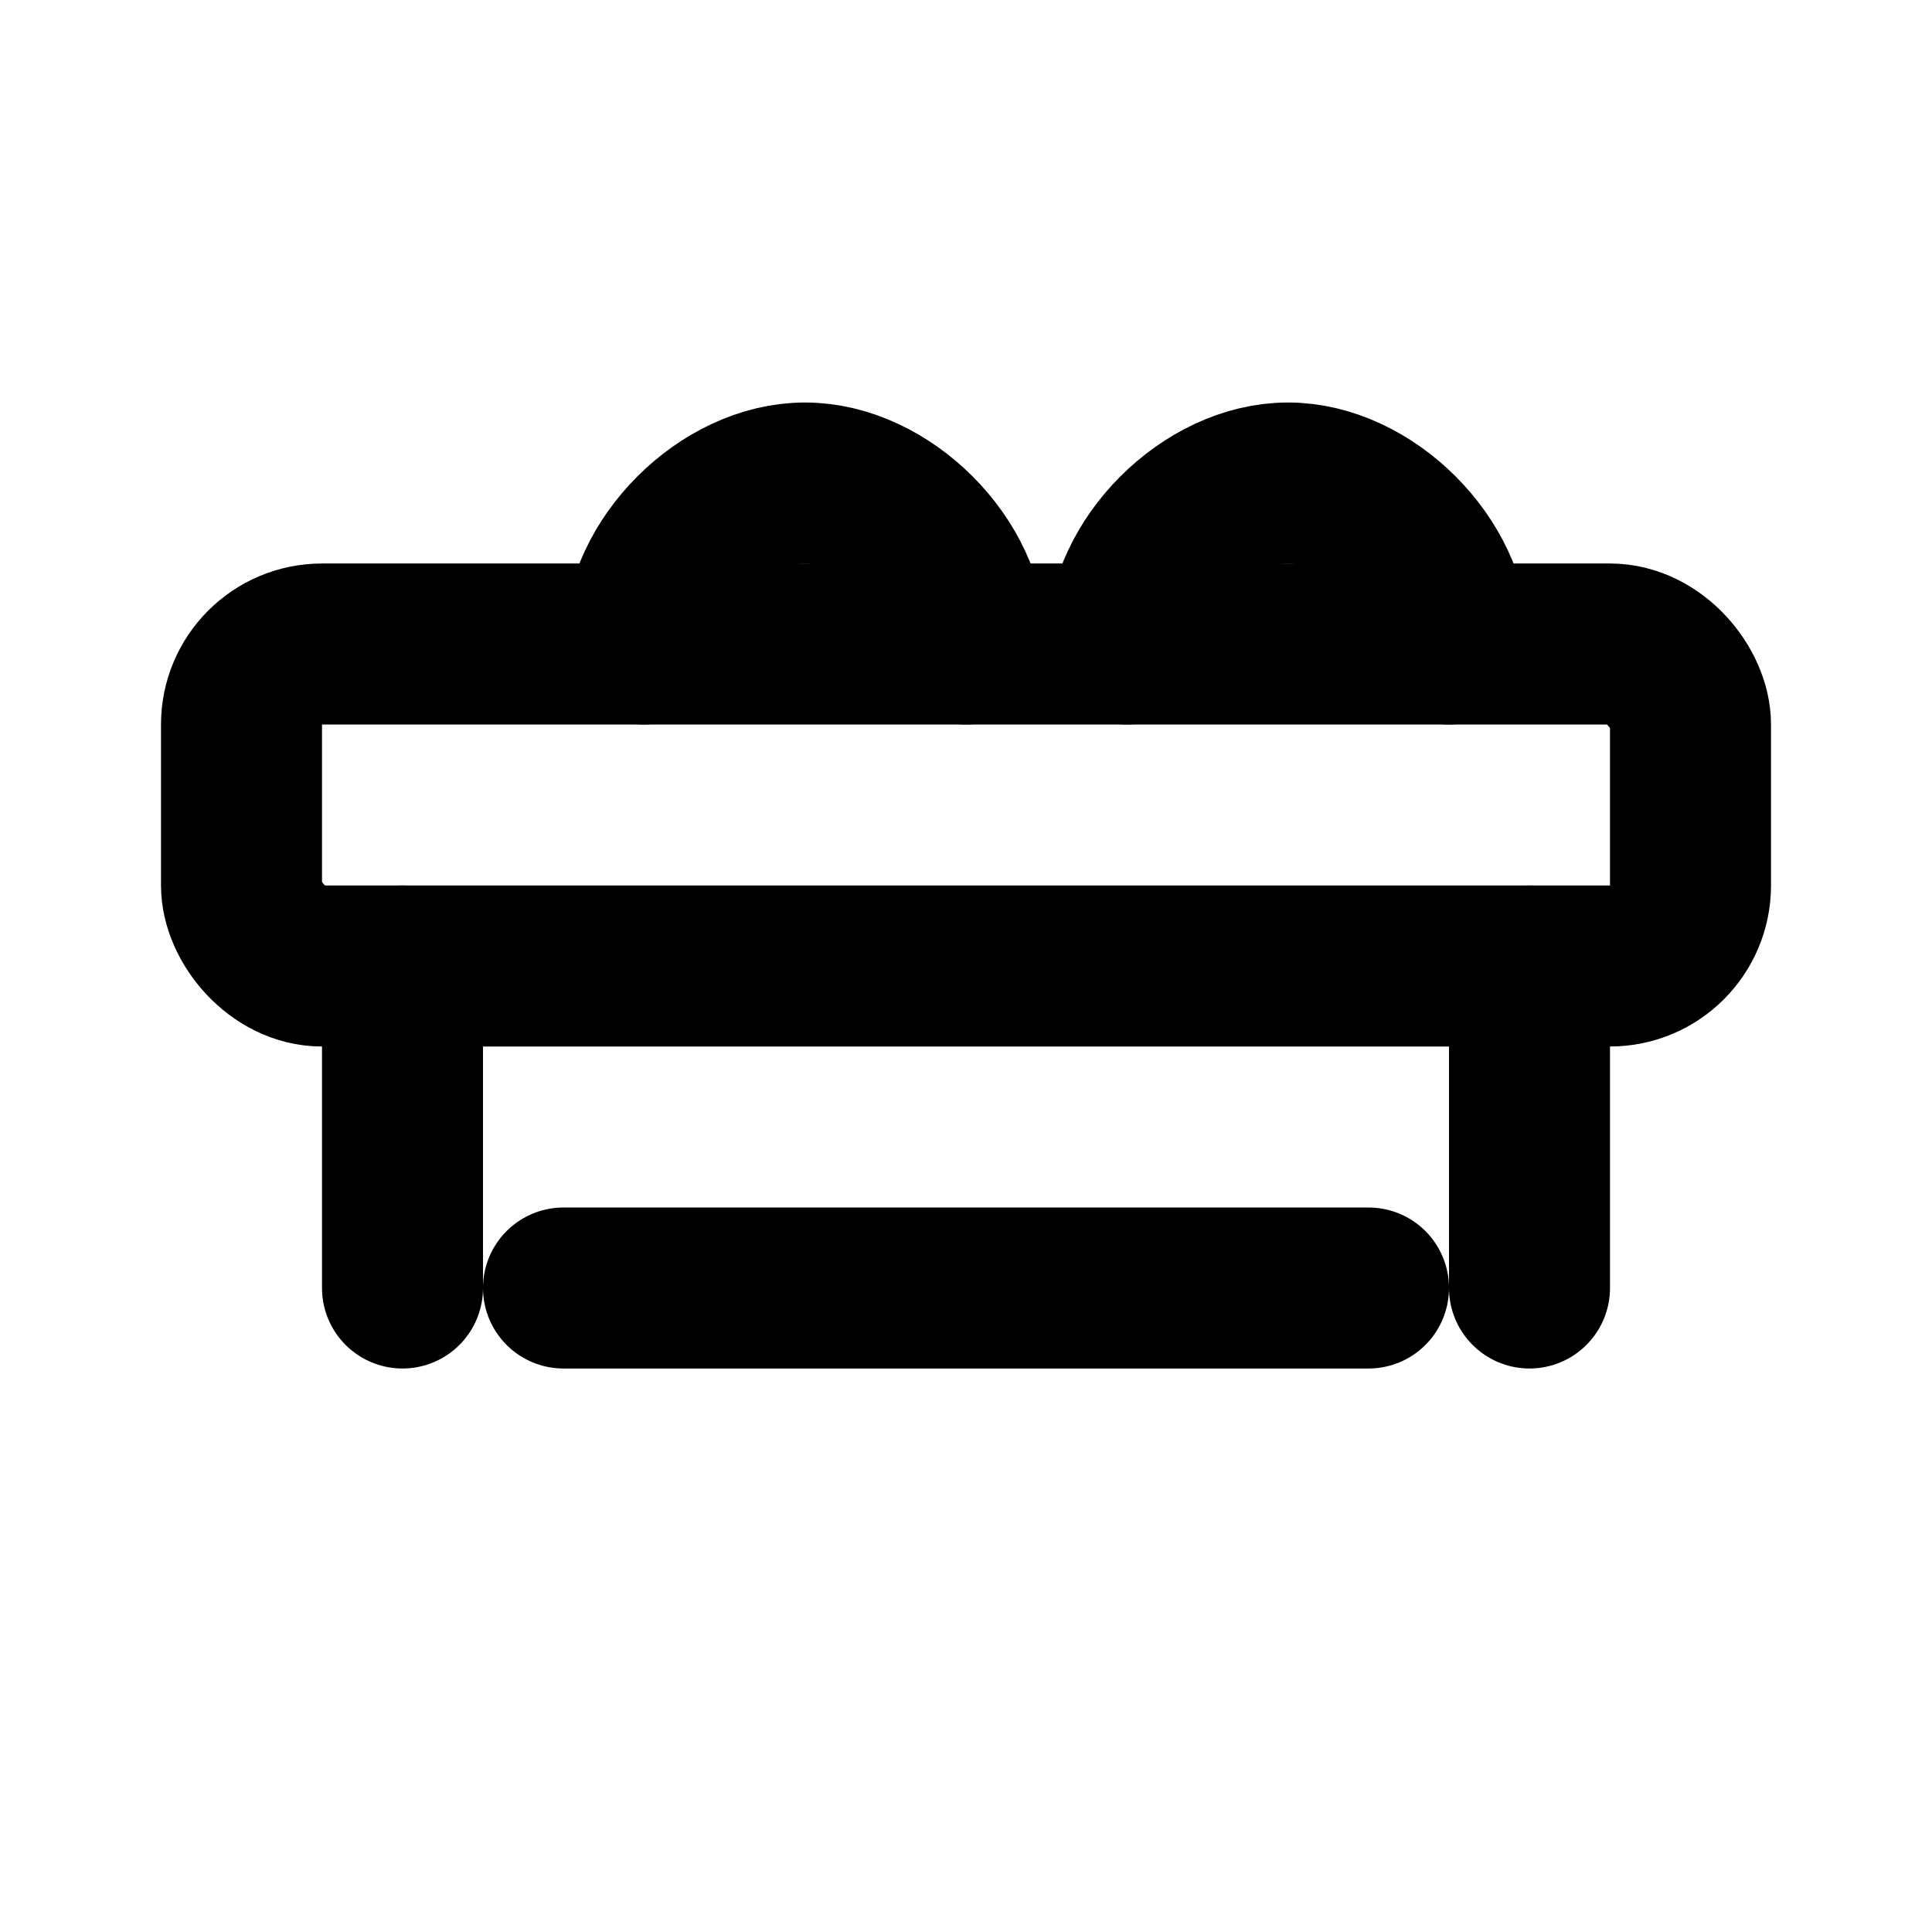
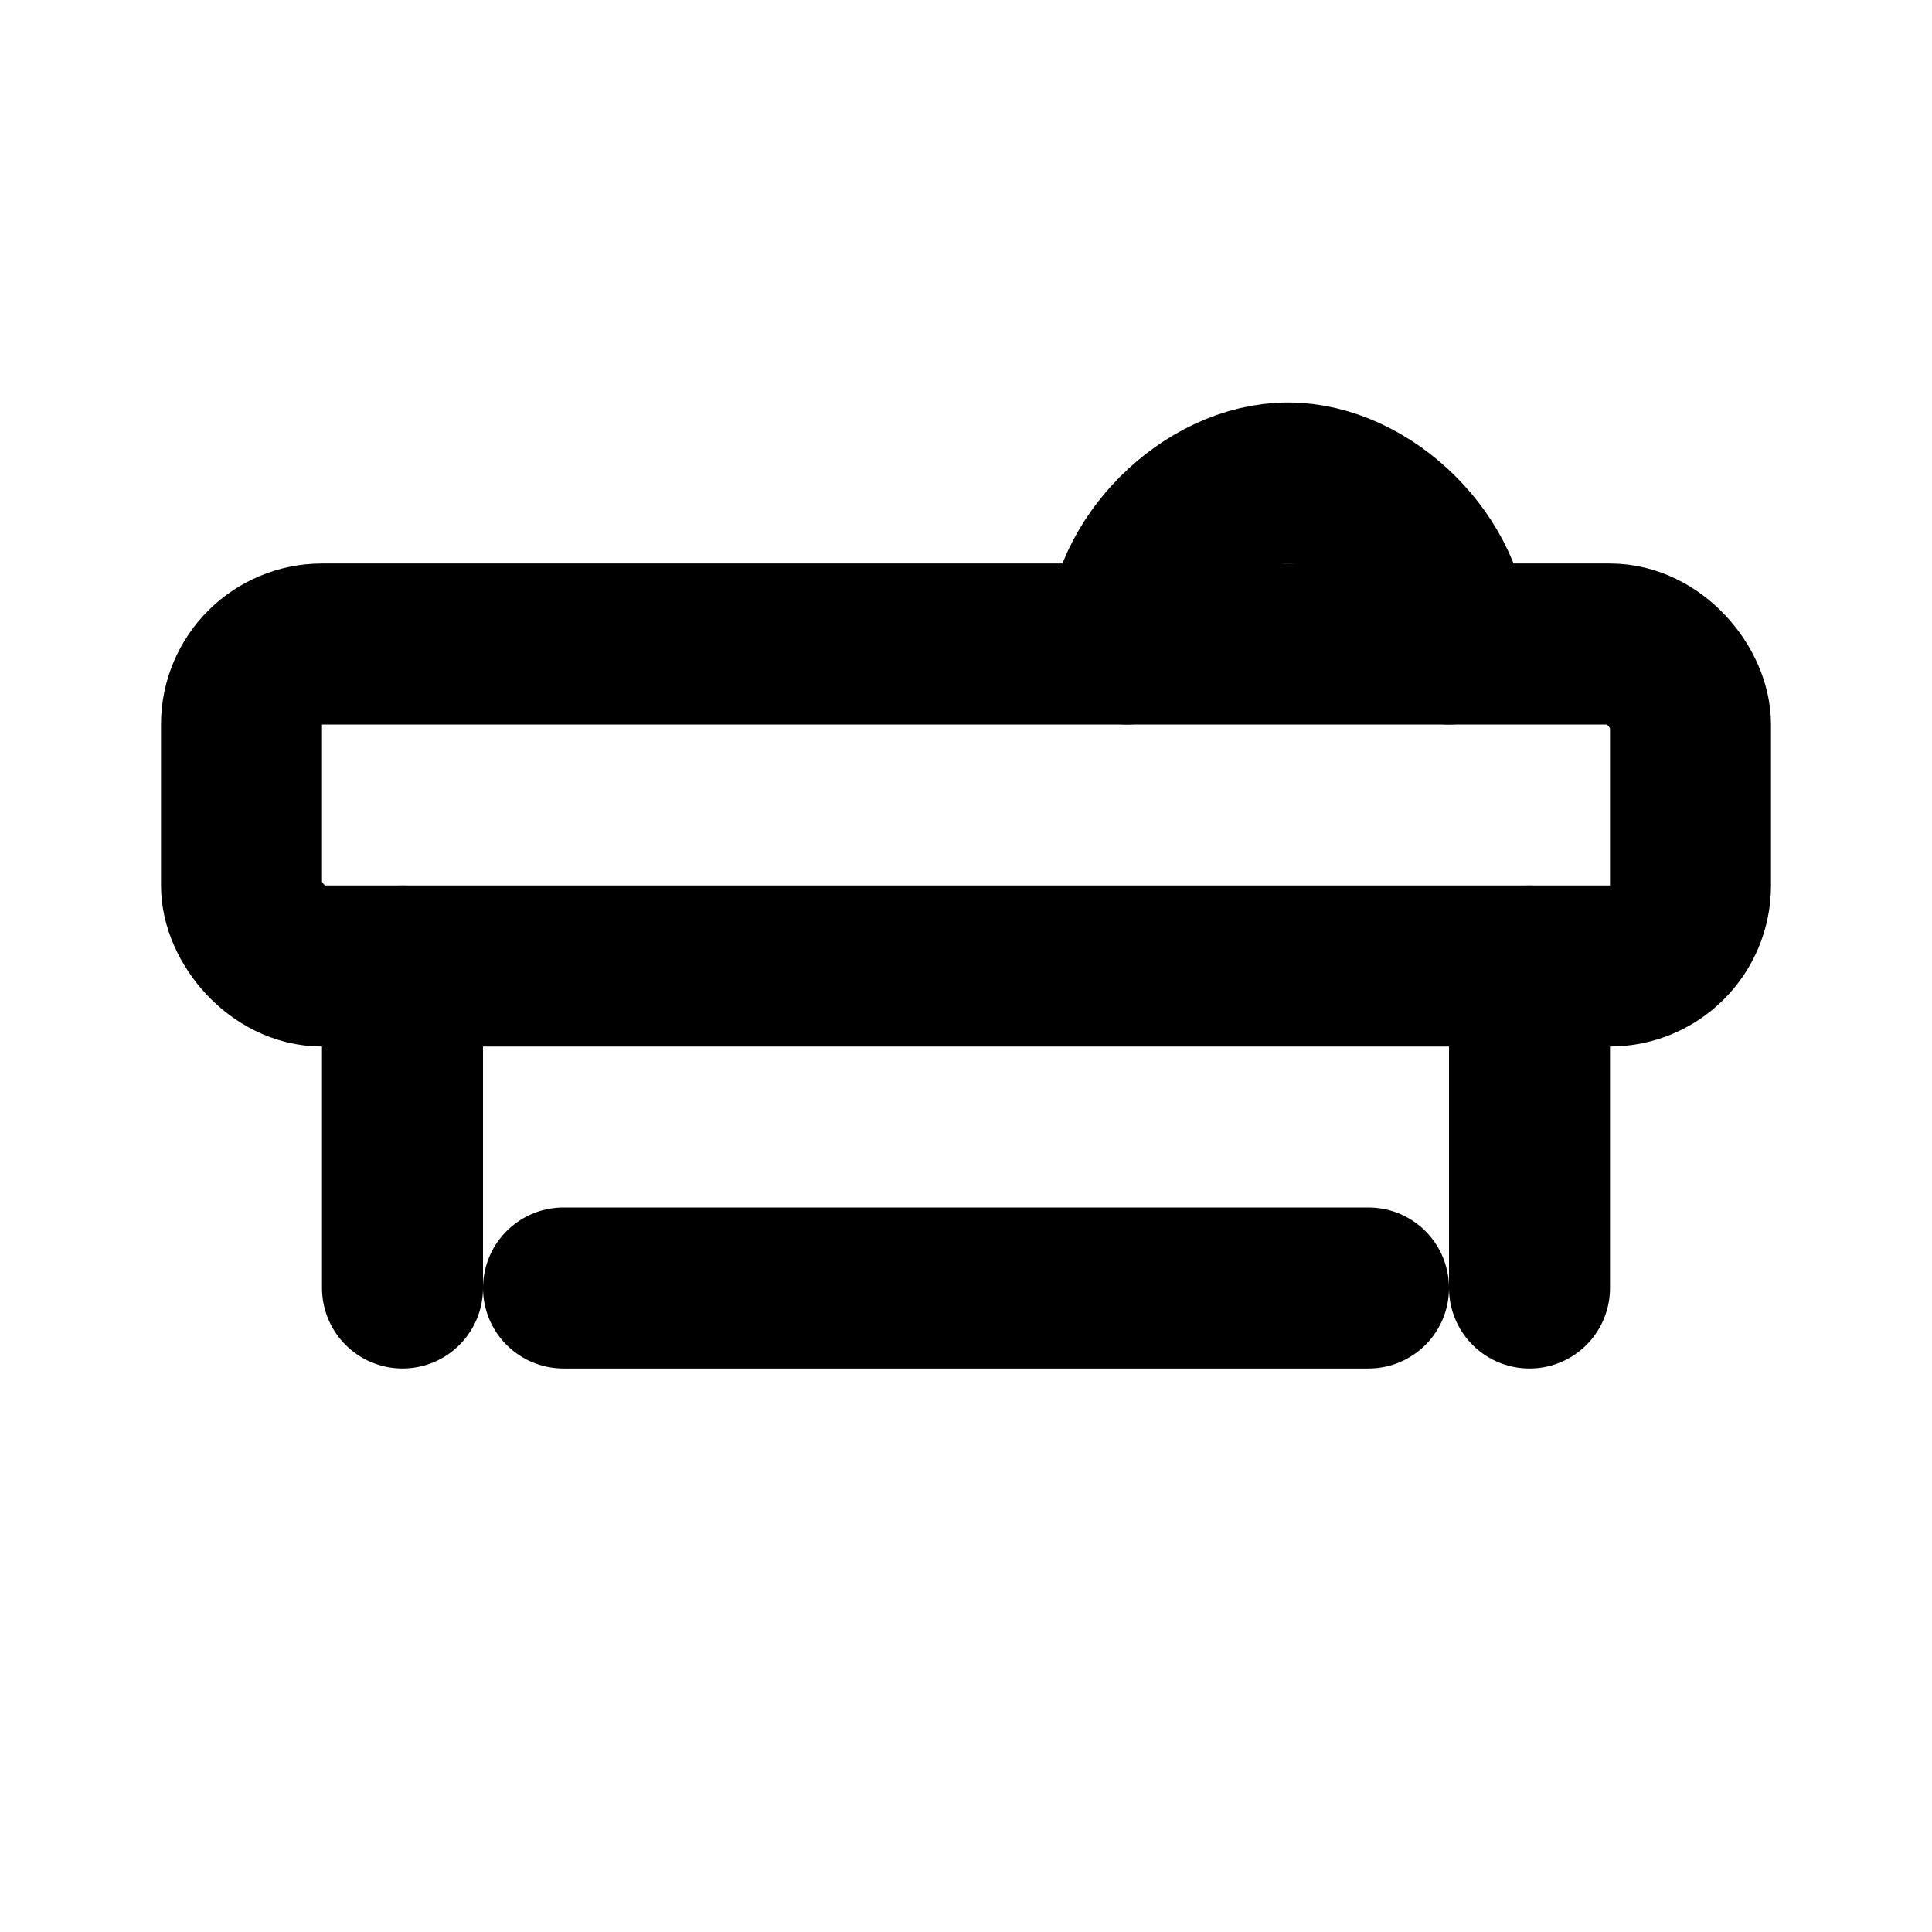
<svg xmlns="http://www.w3.org/2000/svg" viewBox="0 0 24 24" width="24" height="24" fill="none" stroke="currentColor" stroke-width="2" stroke-linecap="round" stroke-linejoin="round" aria-hidden="true">
  <rect x="3" y="8" width="18" height="4" rx="1" />
  <path d="M5 12v4" />
  <path d="M19 12v4" />
-   <path d="M8 8c0-1 1-2 2-2s2 1 2 2" />
  <path d="M14 8c0-1 1-2 2-2s2 1 2 2" />
  <path d="M7 16h10" />
</svg>